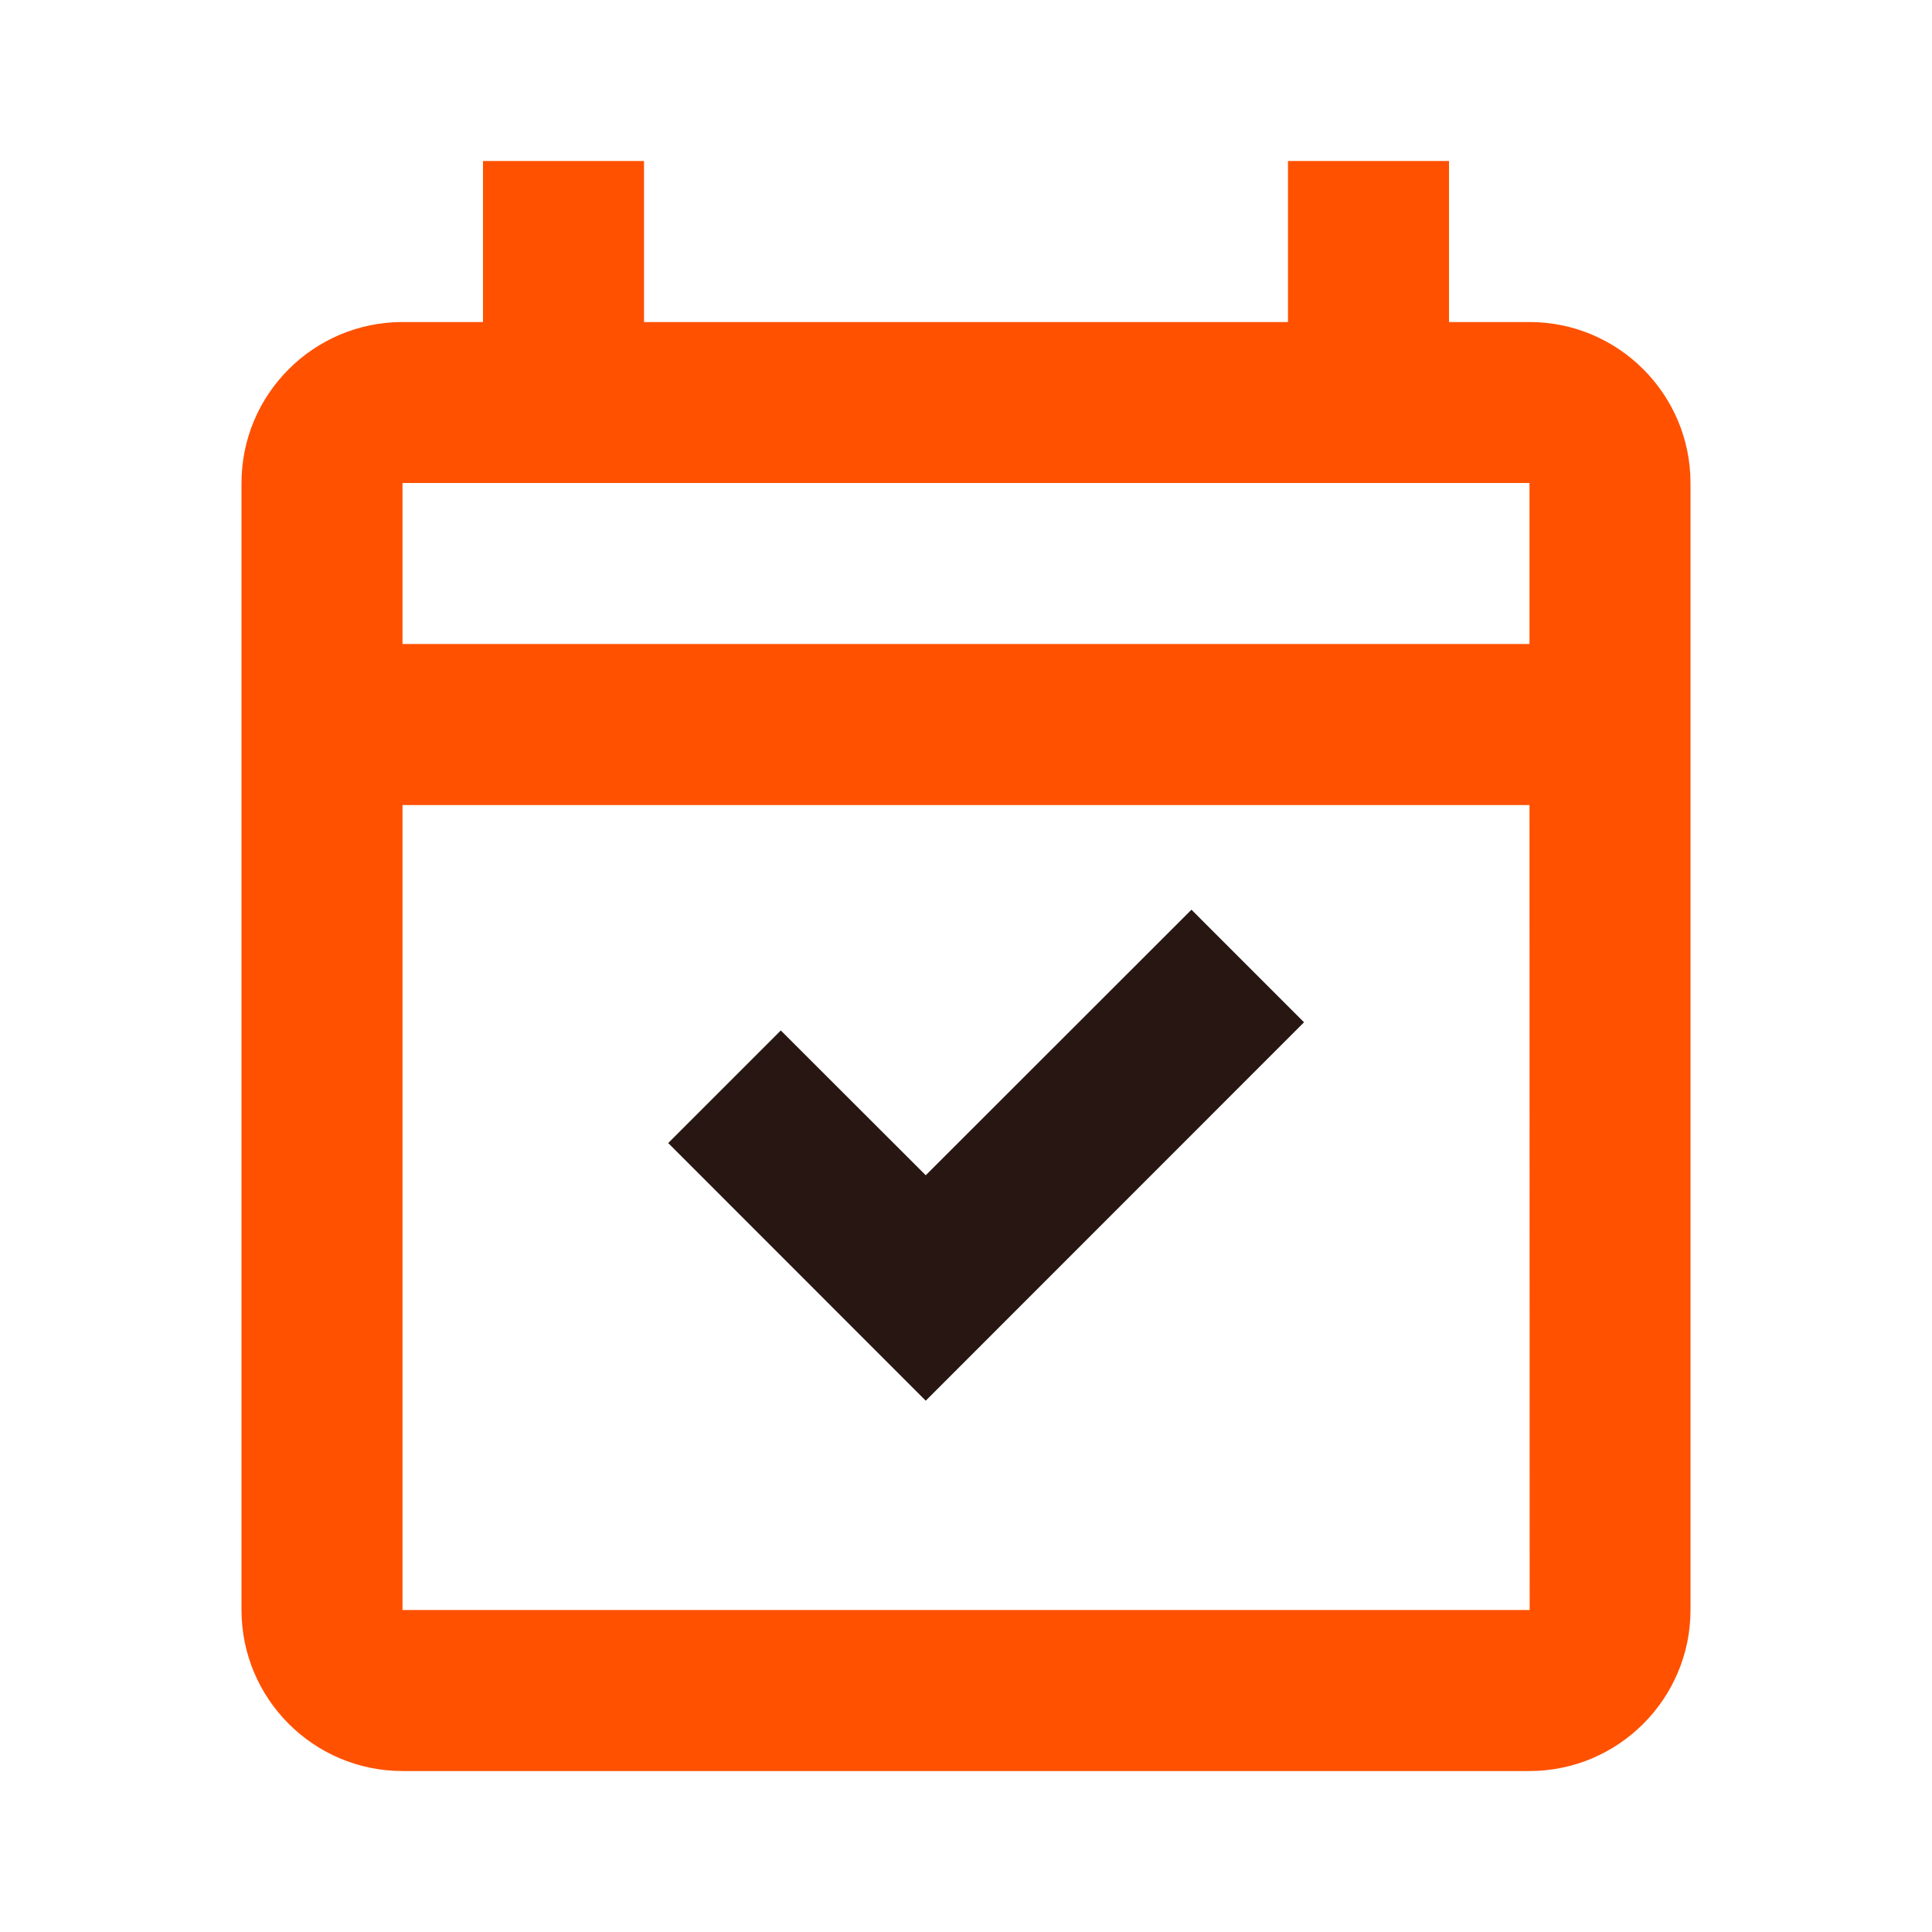
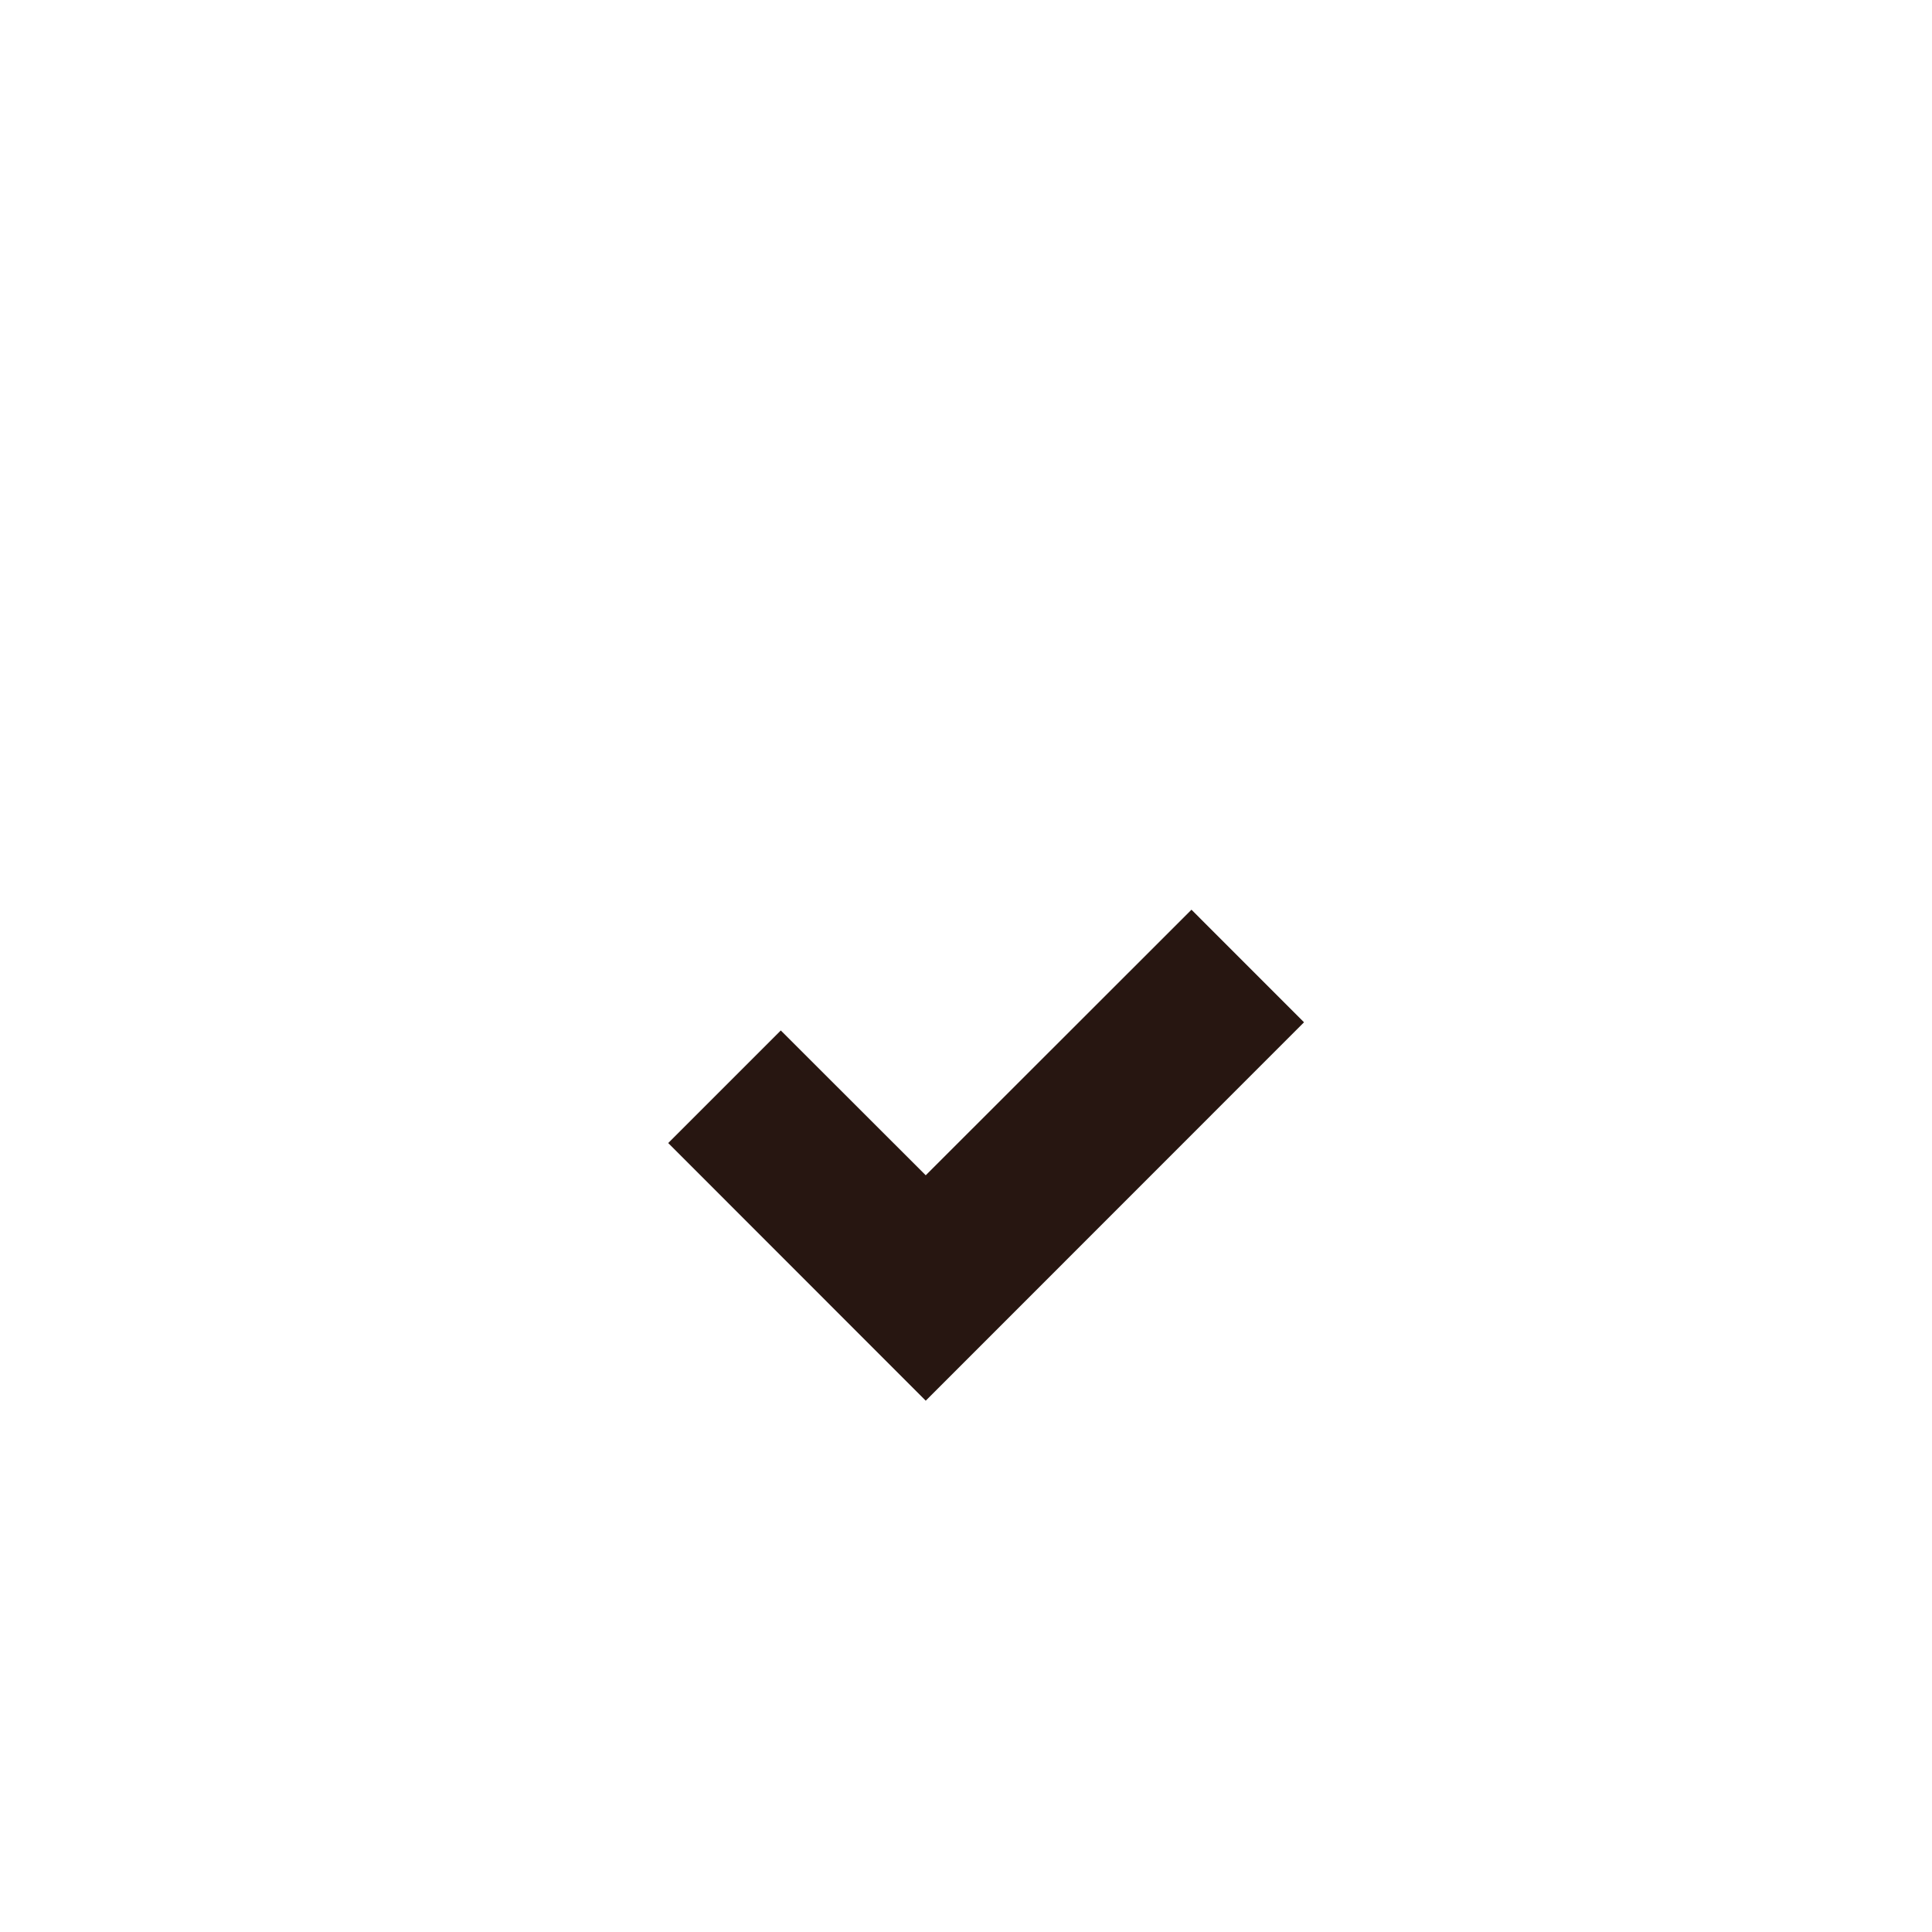
<svg xmlns="http://www.w3.org/2000/svg" width="44" height="44" viewBox="0 0 44 44" fill="none">
-   <path d="M11 3.667V7.334H9.167C7.144 7.334 5.5 8.978 5.5 11V36.667C5.5 38.689 7.144 40.334 9.167 40.334H34.833C36.855 40.334 38.5 38.689 38.5 36.667V11C38.5 8.978 36.855 7.334 34.833 7.334H33V3.667H29.333V7.334H14.667V3.667H11ZM9.167 11H34.833V14.667H9.167V11ZM9.167 18.334H34.833L34.837 36.667H9.167V18.334Z" fill="#FF5100" />
  <path d="M21.083 26.766L27.135 20.718L29.698 23.282L21.083 31.9L15.218 26.032L17.782 23.468L21.083 26.766Z" fill="#271611" />
</svg>